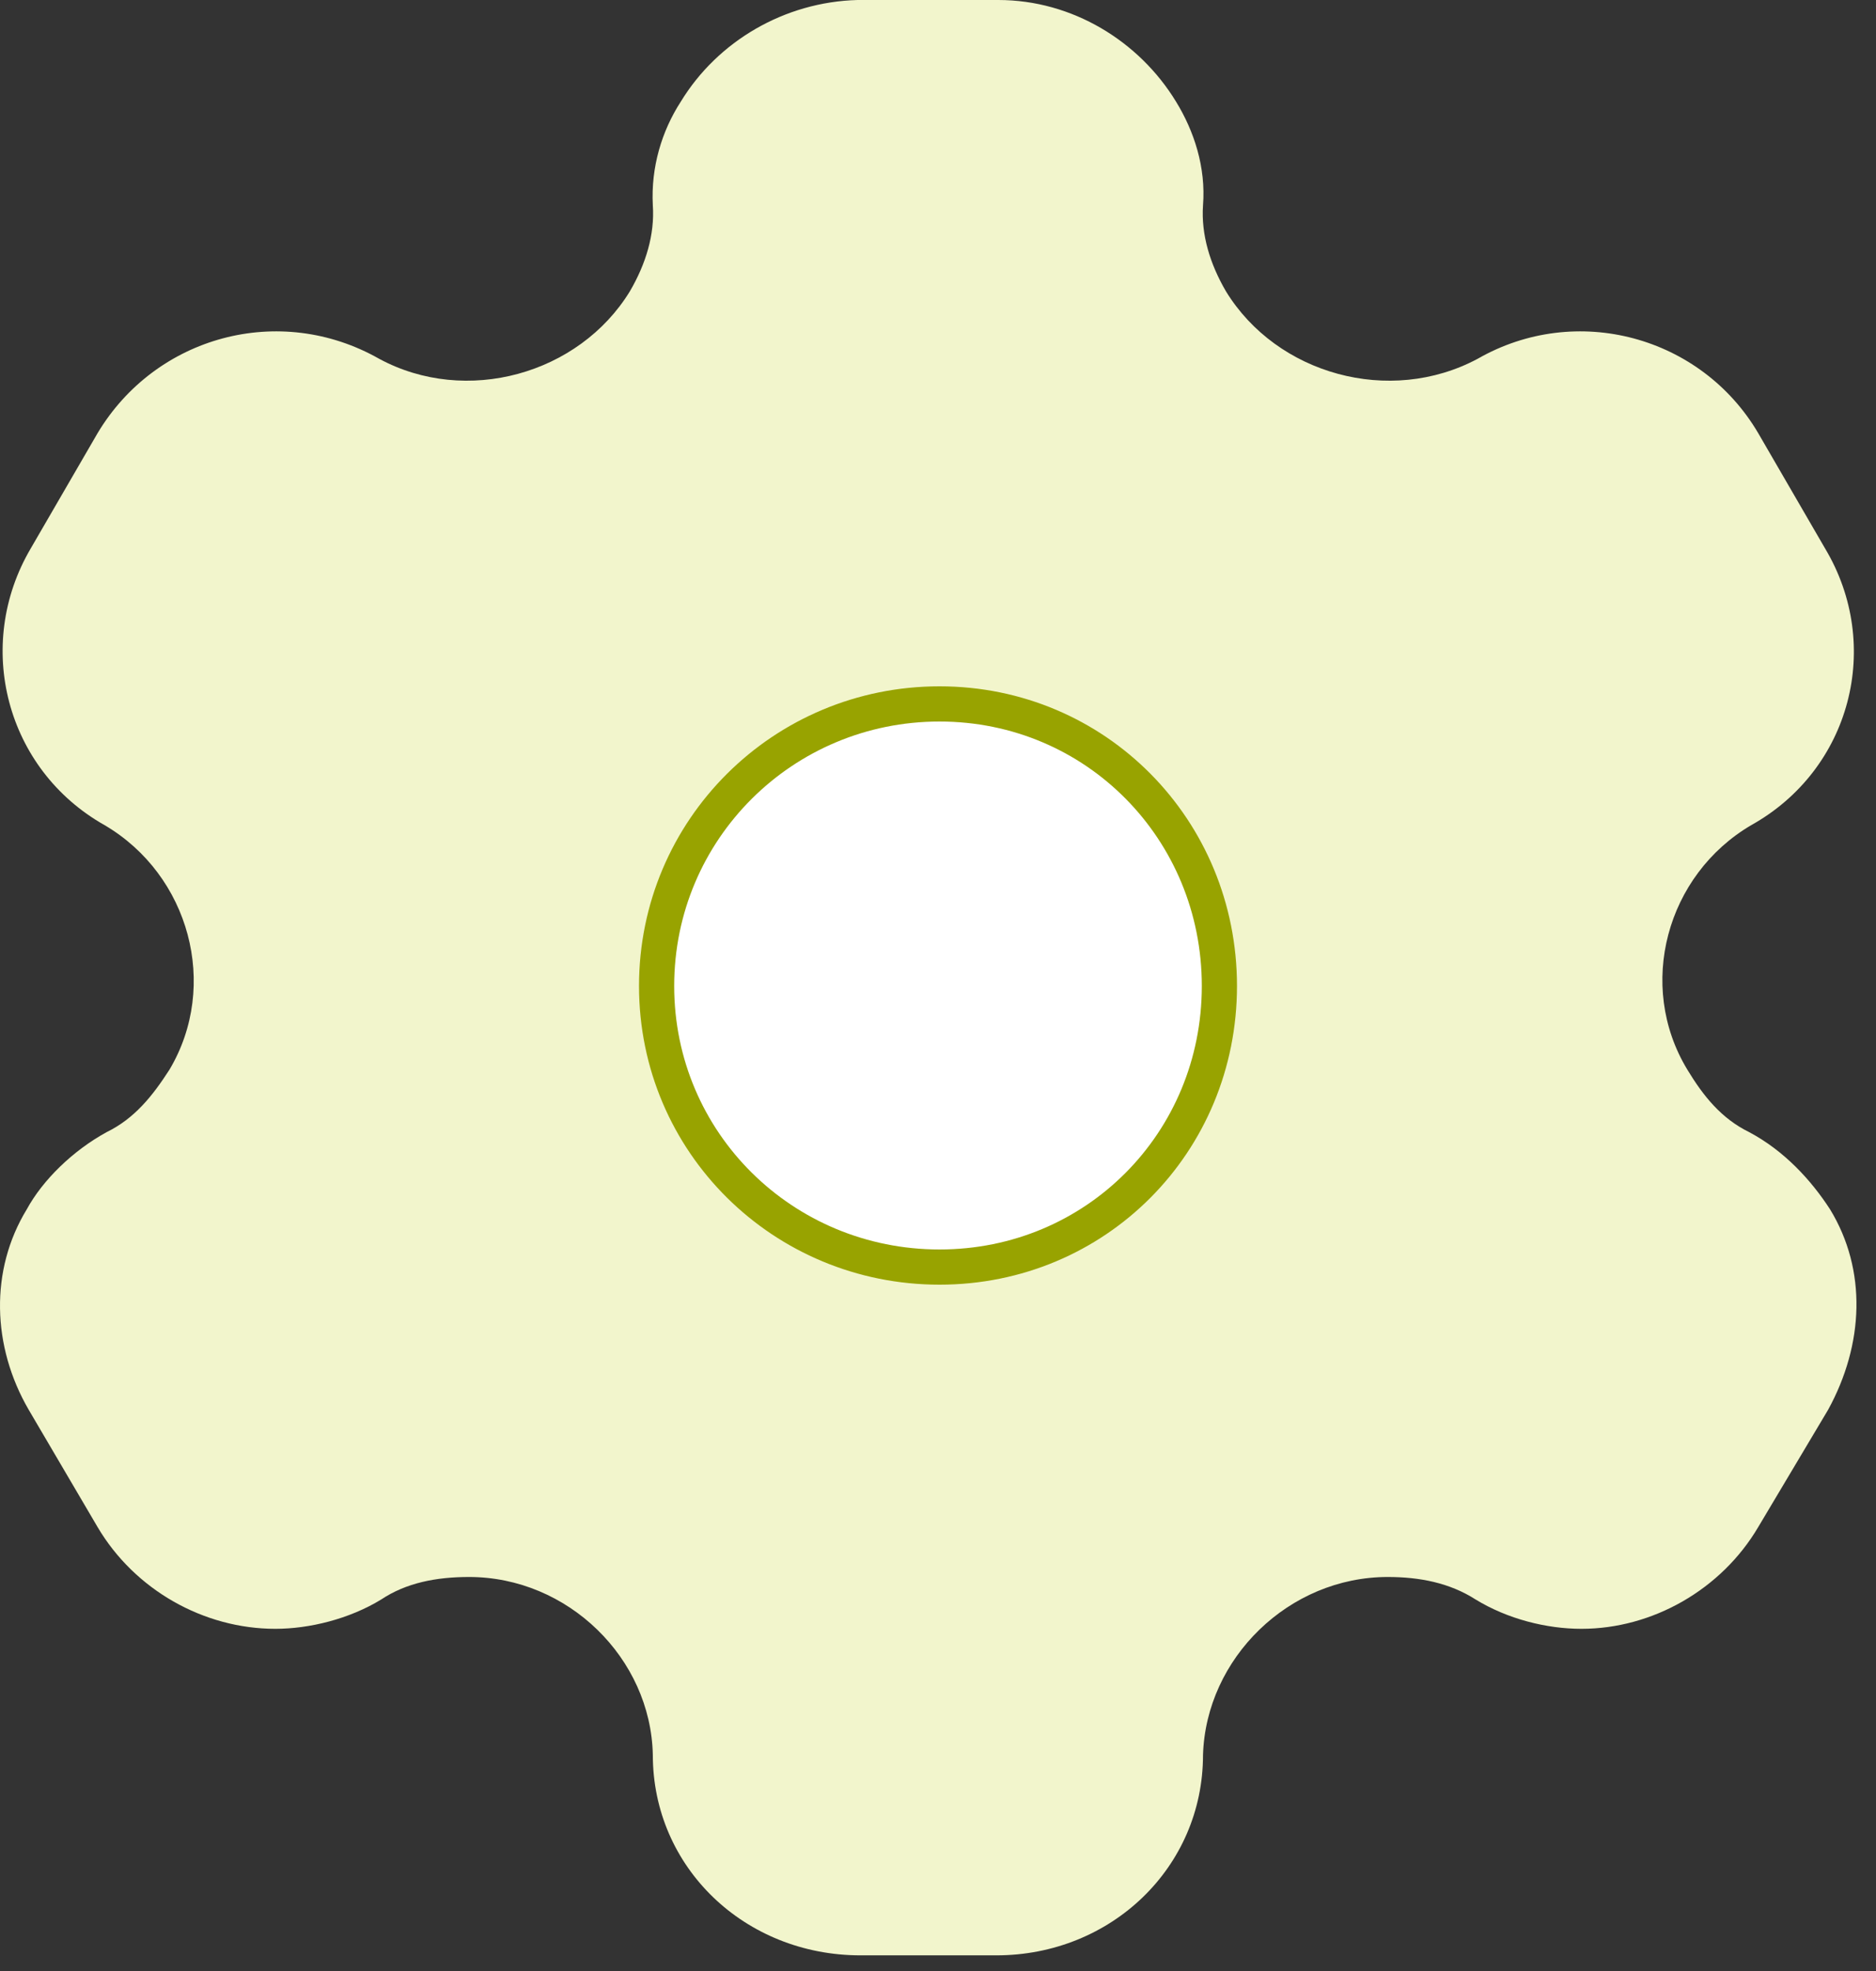
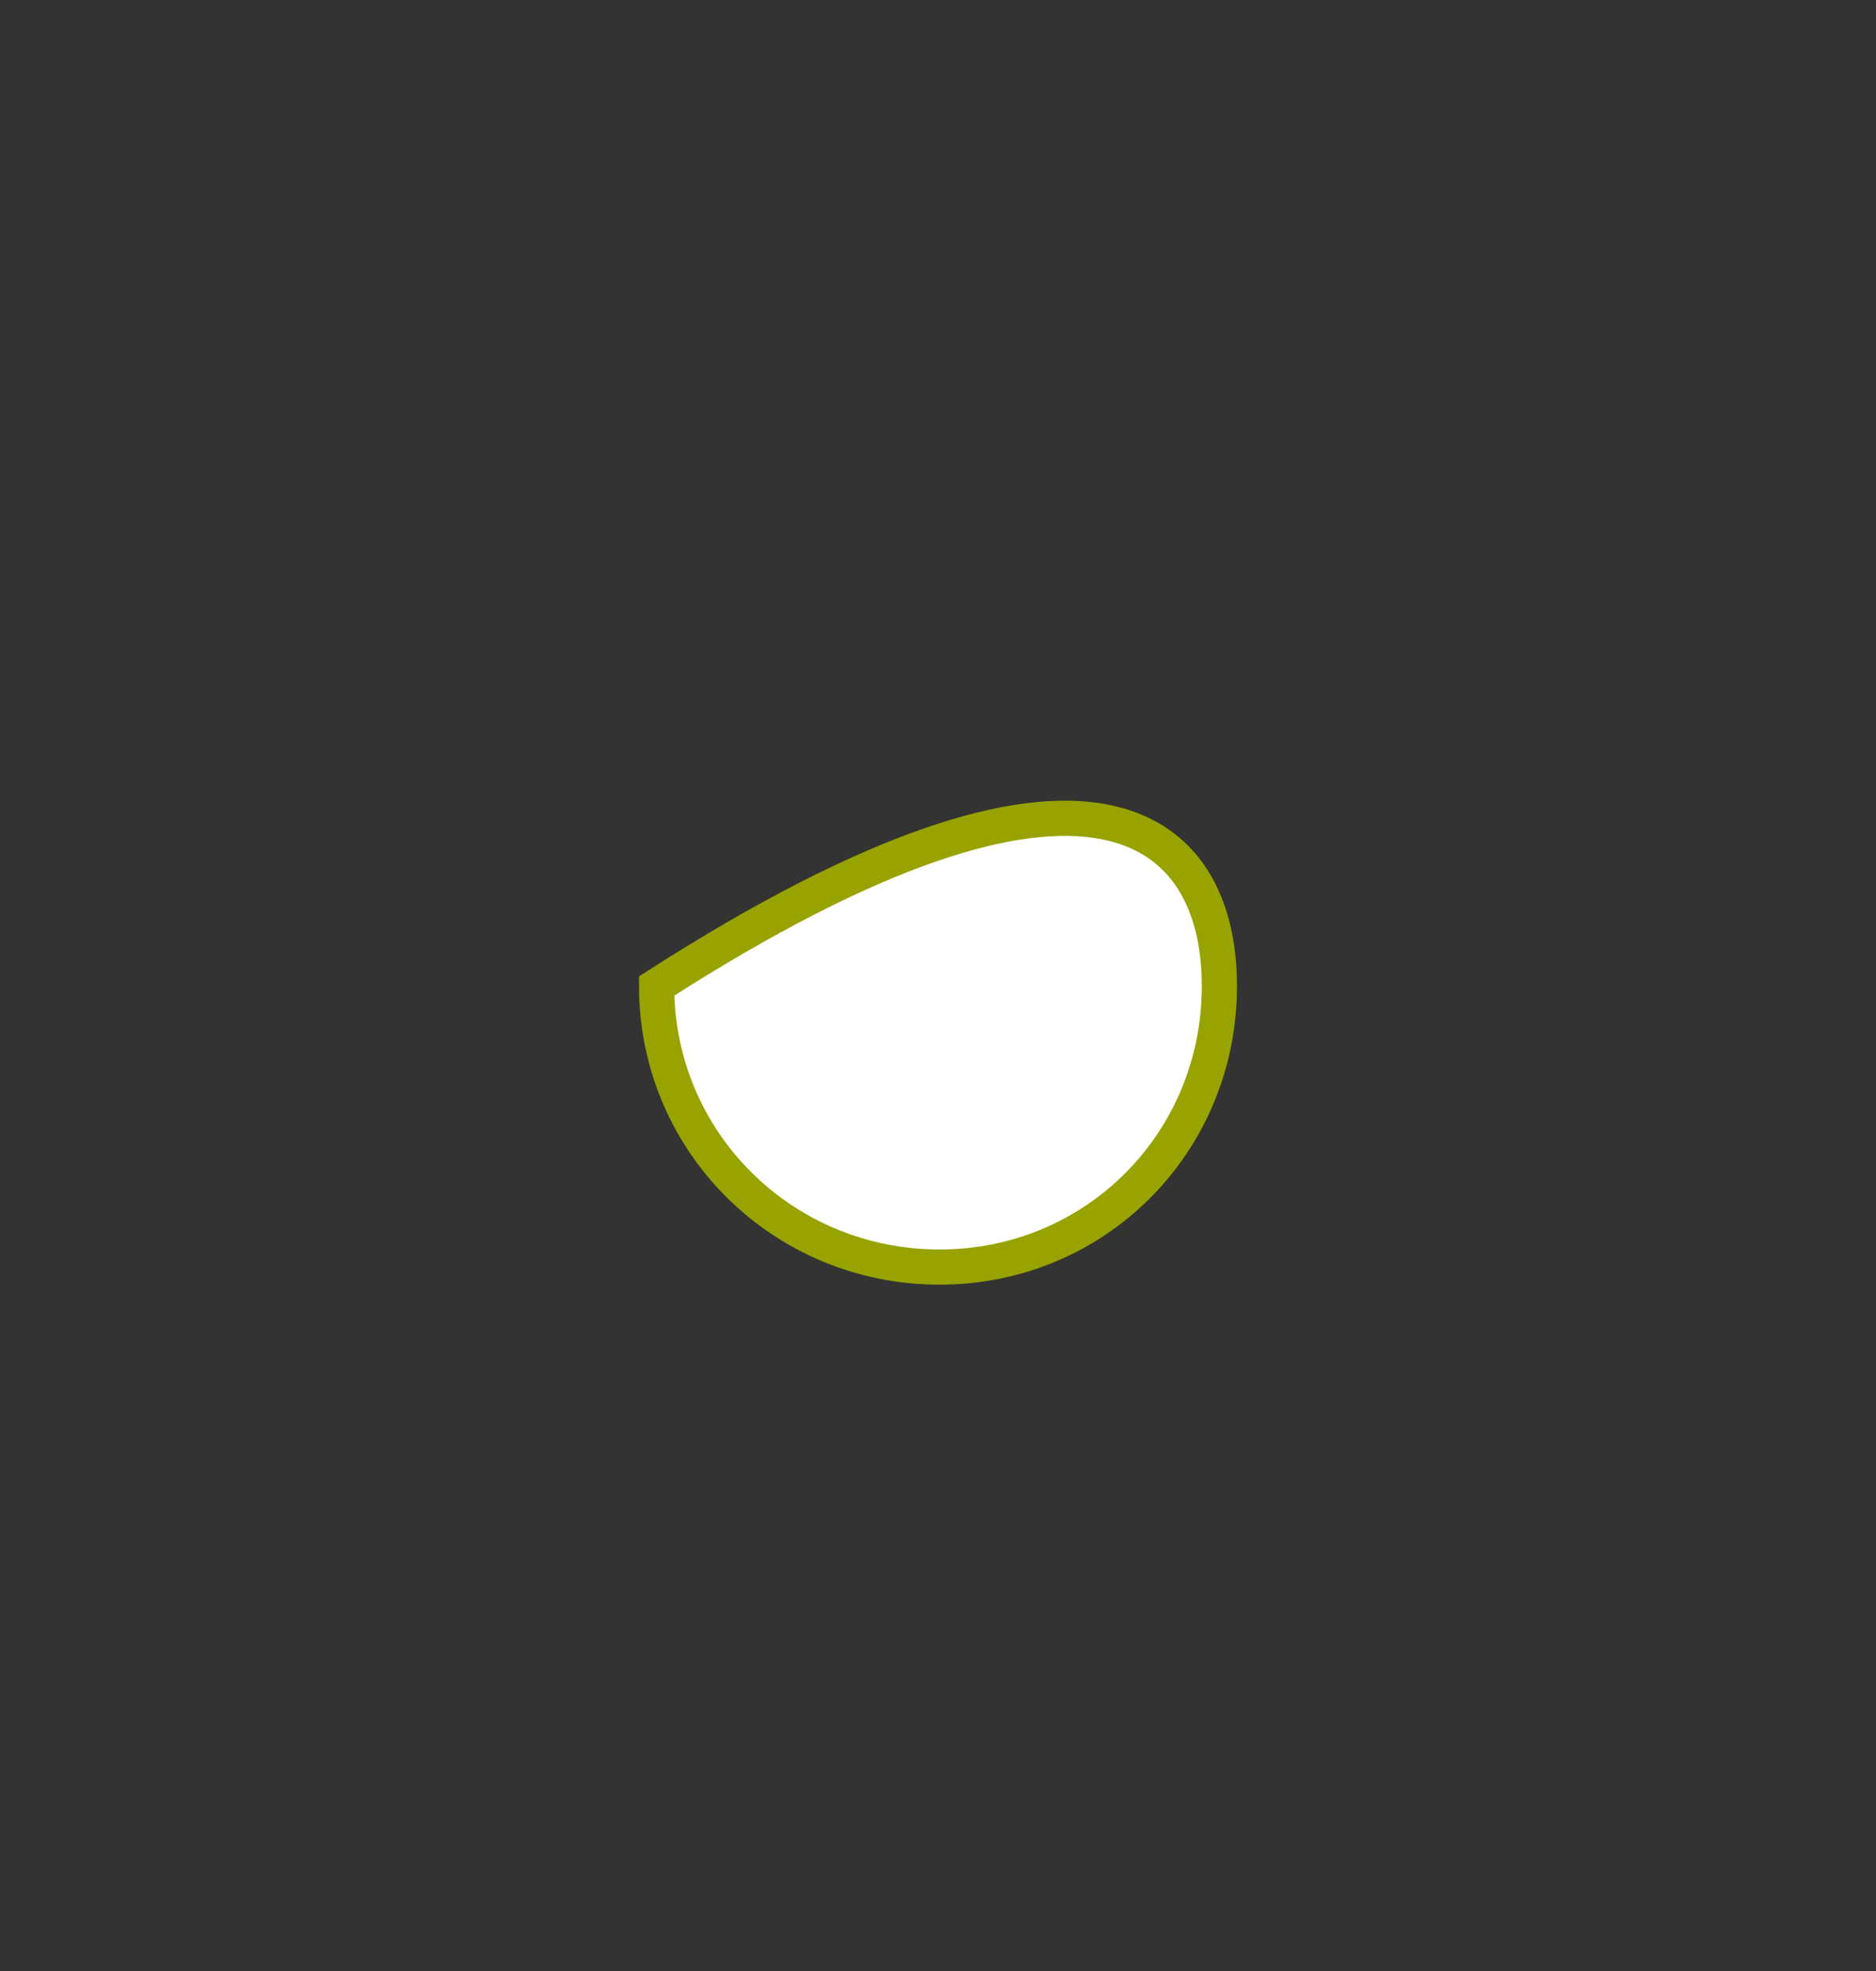
<svg xmlns="http://www.w3.org/2000/svg" width="80" height="84" viewBox="0 0 80 84" fill="none">
  <rect x="0" y="0" width="80" height="84" fill="#333333" stroke="none" />
-   <path d="M78.042 51.542C77.233 50.292 76.084 49.042 74.593 48.25C73.401 47.667 72.634 46.708 71.953 45.583C69.781 42 71.059 37.292 74.678 35.167C78.936 32.792 80.299 27.5 77.829 23.375L74.976 18.458C72.549 14.333 67.227 12.875 63.011 15.292C59.264 17.292 54.452 15.958 52.28 12.417C51.599 11.25 51.216 10 51.301 8.75C51.429 7.125 50.918 5.583 50.151 4.333C48.576 1.75 45.723 0 42.572 0H36.568C33.459 0.083 30.606 1.75 29.031 4.333C28.222 5.583 27.753 7.125 27.839 8.75C27.924 10 27.541 11.25 26.859 12.417C24.688 15.958 19.876 17.292 16.171 15.292C11.913 12.875 6.633 14.333 4.163 18.458L1.31 23.375C-1.117 27.5 0.246 32.792 4.461 35.167C8.081 37.292 9.358 42 7.229 45.583C6.505 46.708 5.739 47.667 4.546 48.25C3.099 49.042 1.821 50.292 1.14 51.542C-0.436 54.125 -0.35 57.375 1.225 60.083L4.163 65.083C5.739 67.75 8.677 69.417 11.743 69.417C13.191 69.417 14.894 69 16.256 68.167C17.321 67.458 18.598 67.208 20.003 67.208C24.219 67.208 27.753 70.667 27.839 74.792C27.839 79.583 31.756 83.333 36.696 83.333H42.487C47.383 83.333 51.301 79.583 51.301 74.792C51.429 70.667 54.963 67.208 59.179 67.208C60.541 67.208 61.819 67.458 62.926 68.167C64.288 69 65.949 69.417 67.439 69.417C70.463 69.417 73.401 67.75 74.976 65.083L77.957 60.083C79.49 57.292 79.618 54.125 78.042 51.542Z" fill="#F2F5CC" />
-   <path d="M40.064 54C33.395 54 28 48.69 28 42.021C28 35.352 33.395 30 40.064 30C46.733 30 52 35.352 52 42.021C52 48.69 46.733 54 40.064 54Z" fill="white" stroke="#98A300" stroke-width="1.5" />
+   <path d="M40.064 54C33.395 54 28 48.69 28 42.021C46.733 30 52 35.352 52 42.021C52 48.69 46.733 54 40.064 54Z" fill="white" stroke="#98A300" stroke-width="1.5" />
</svg>